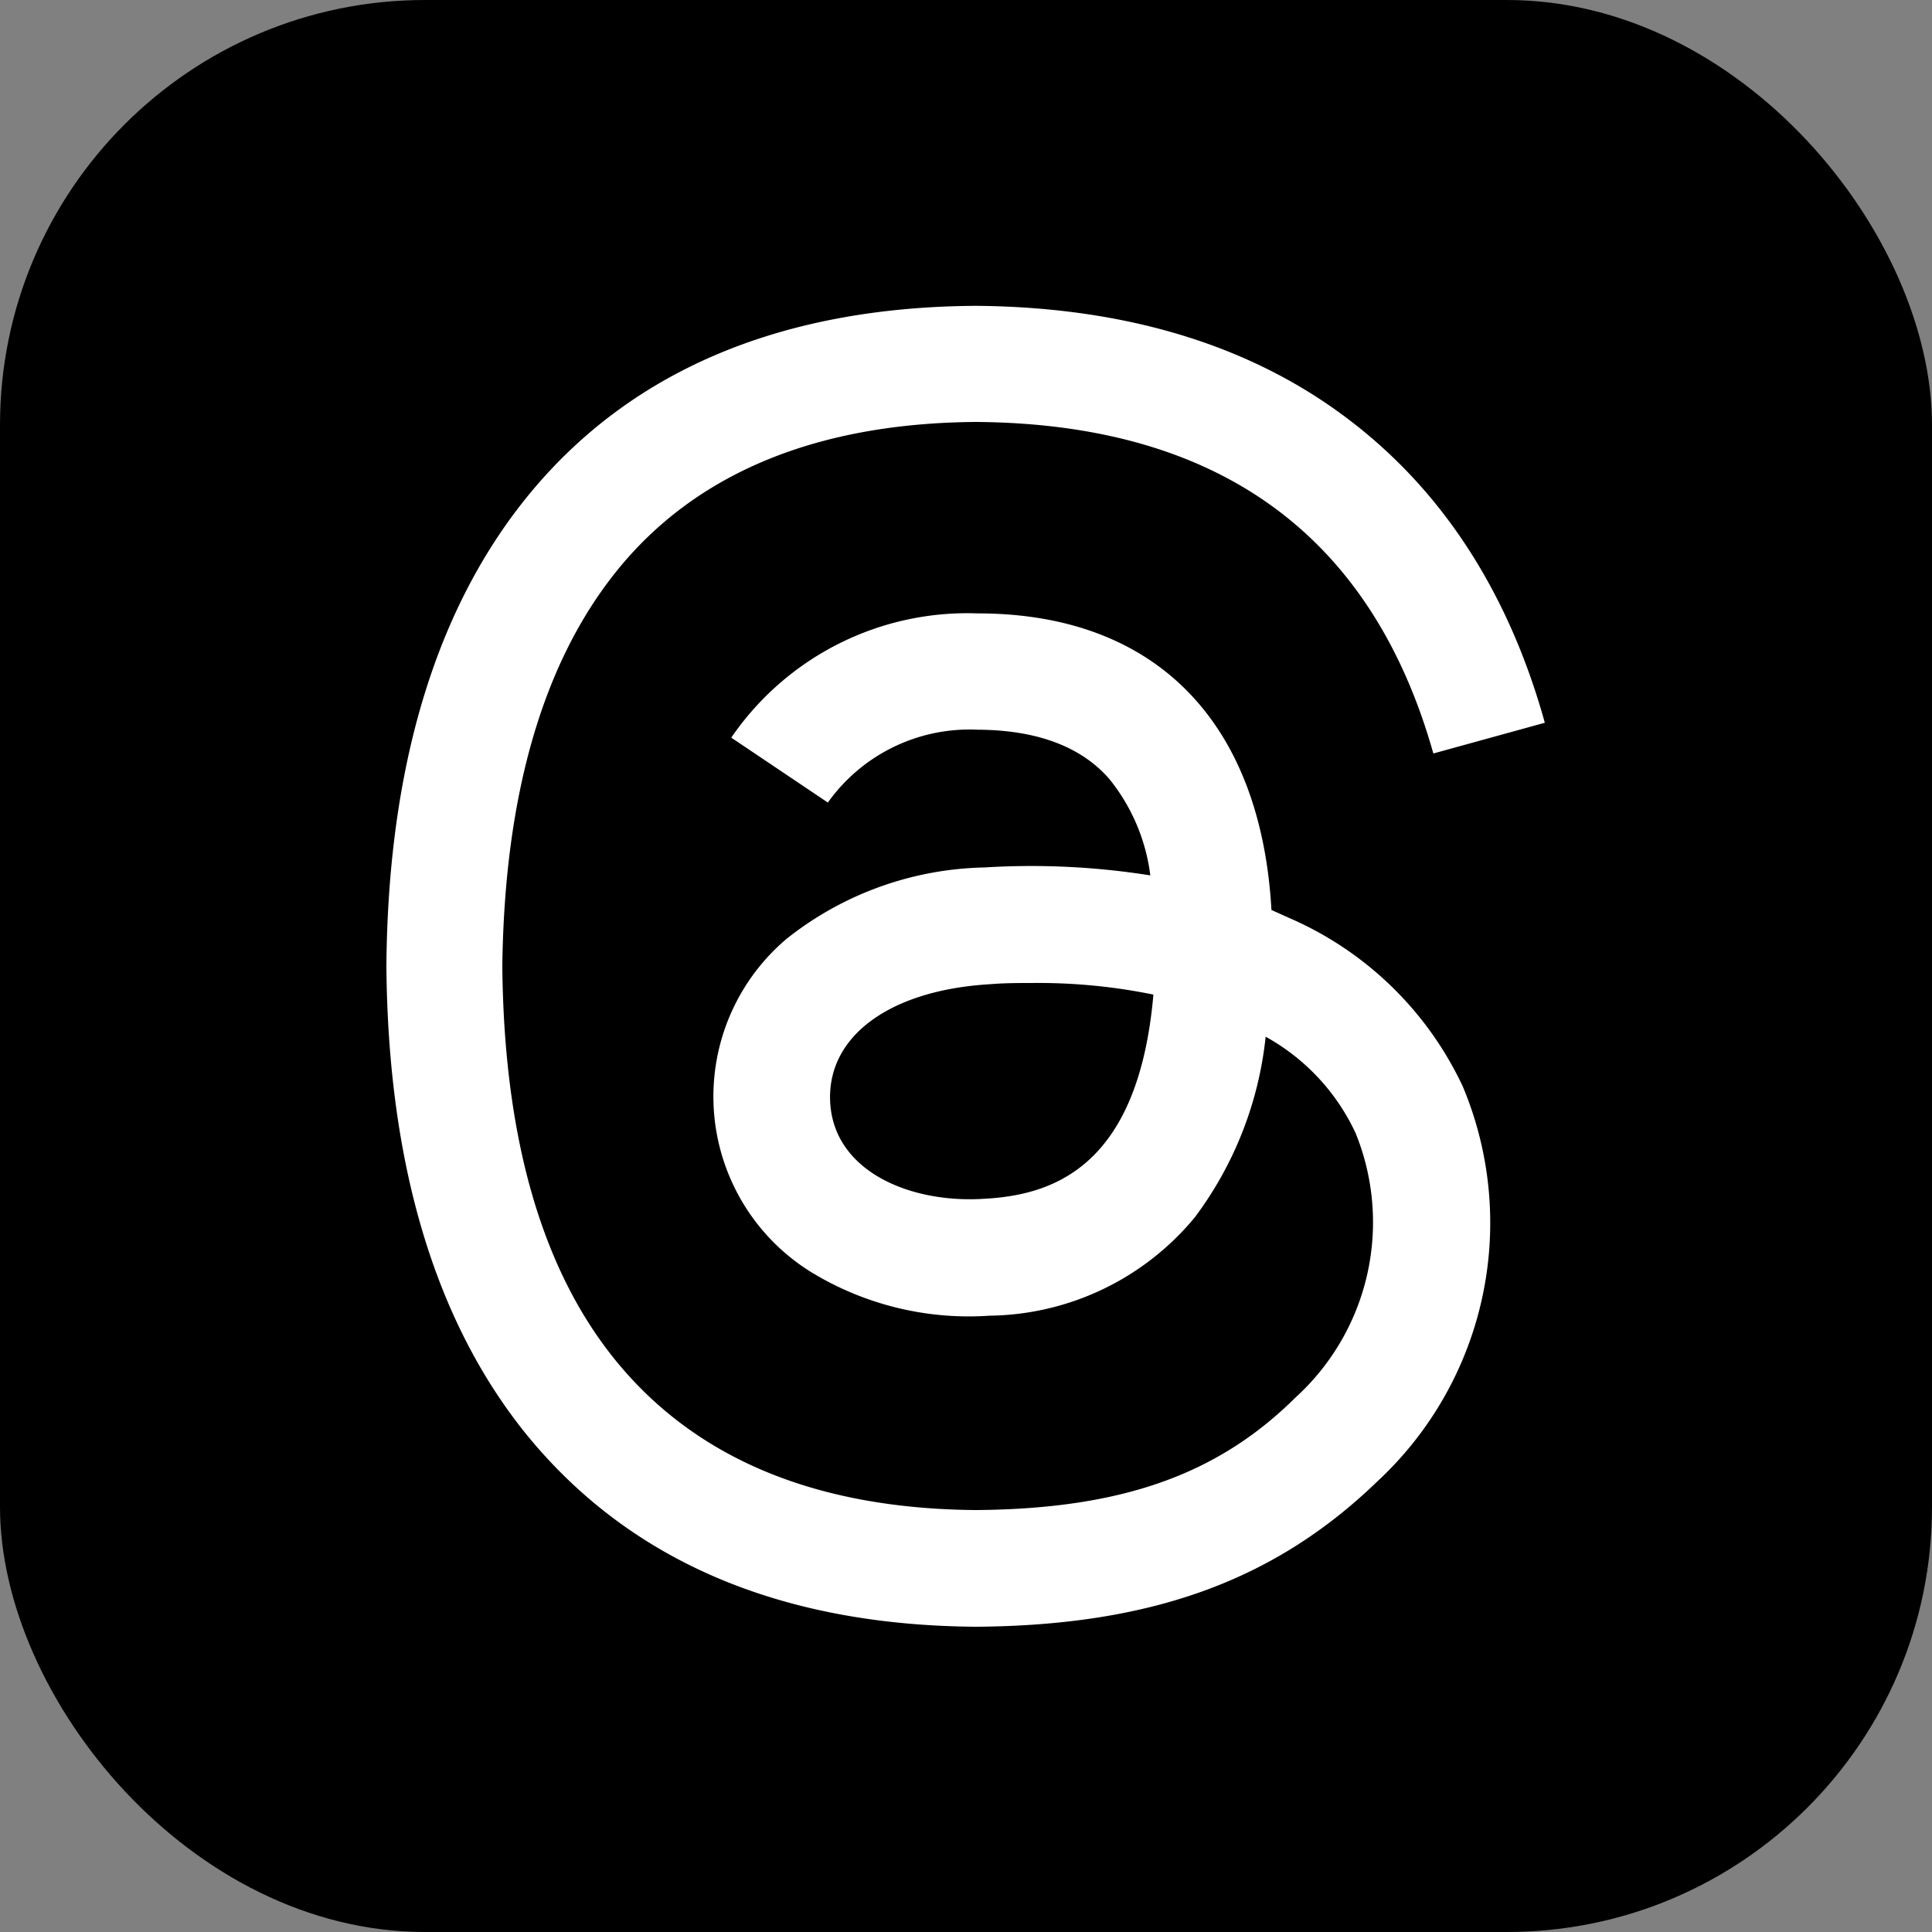
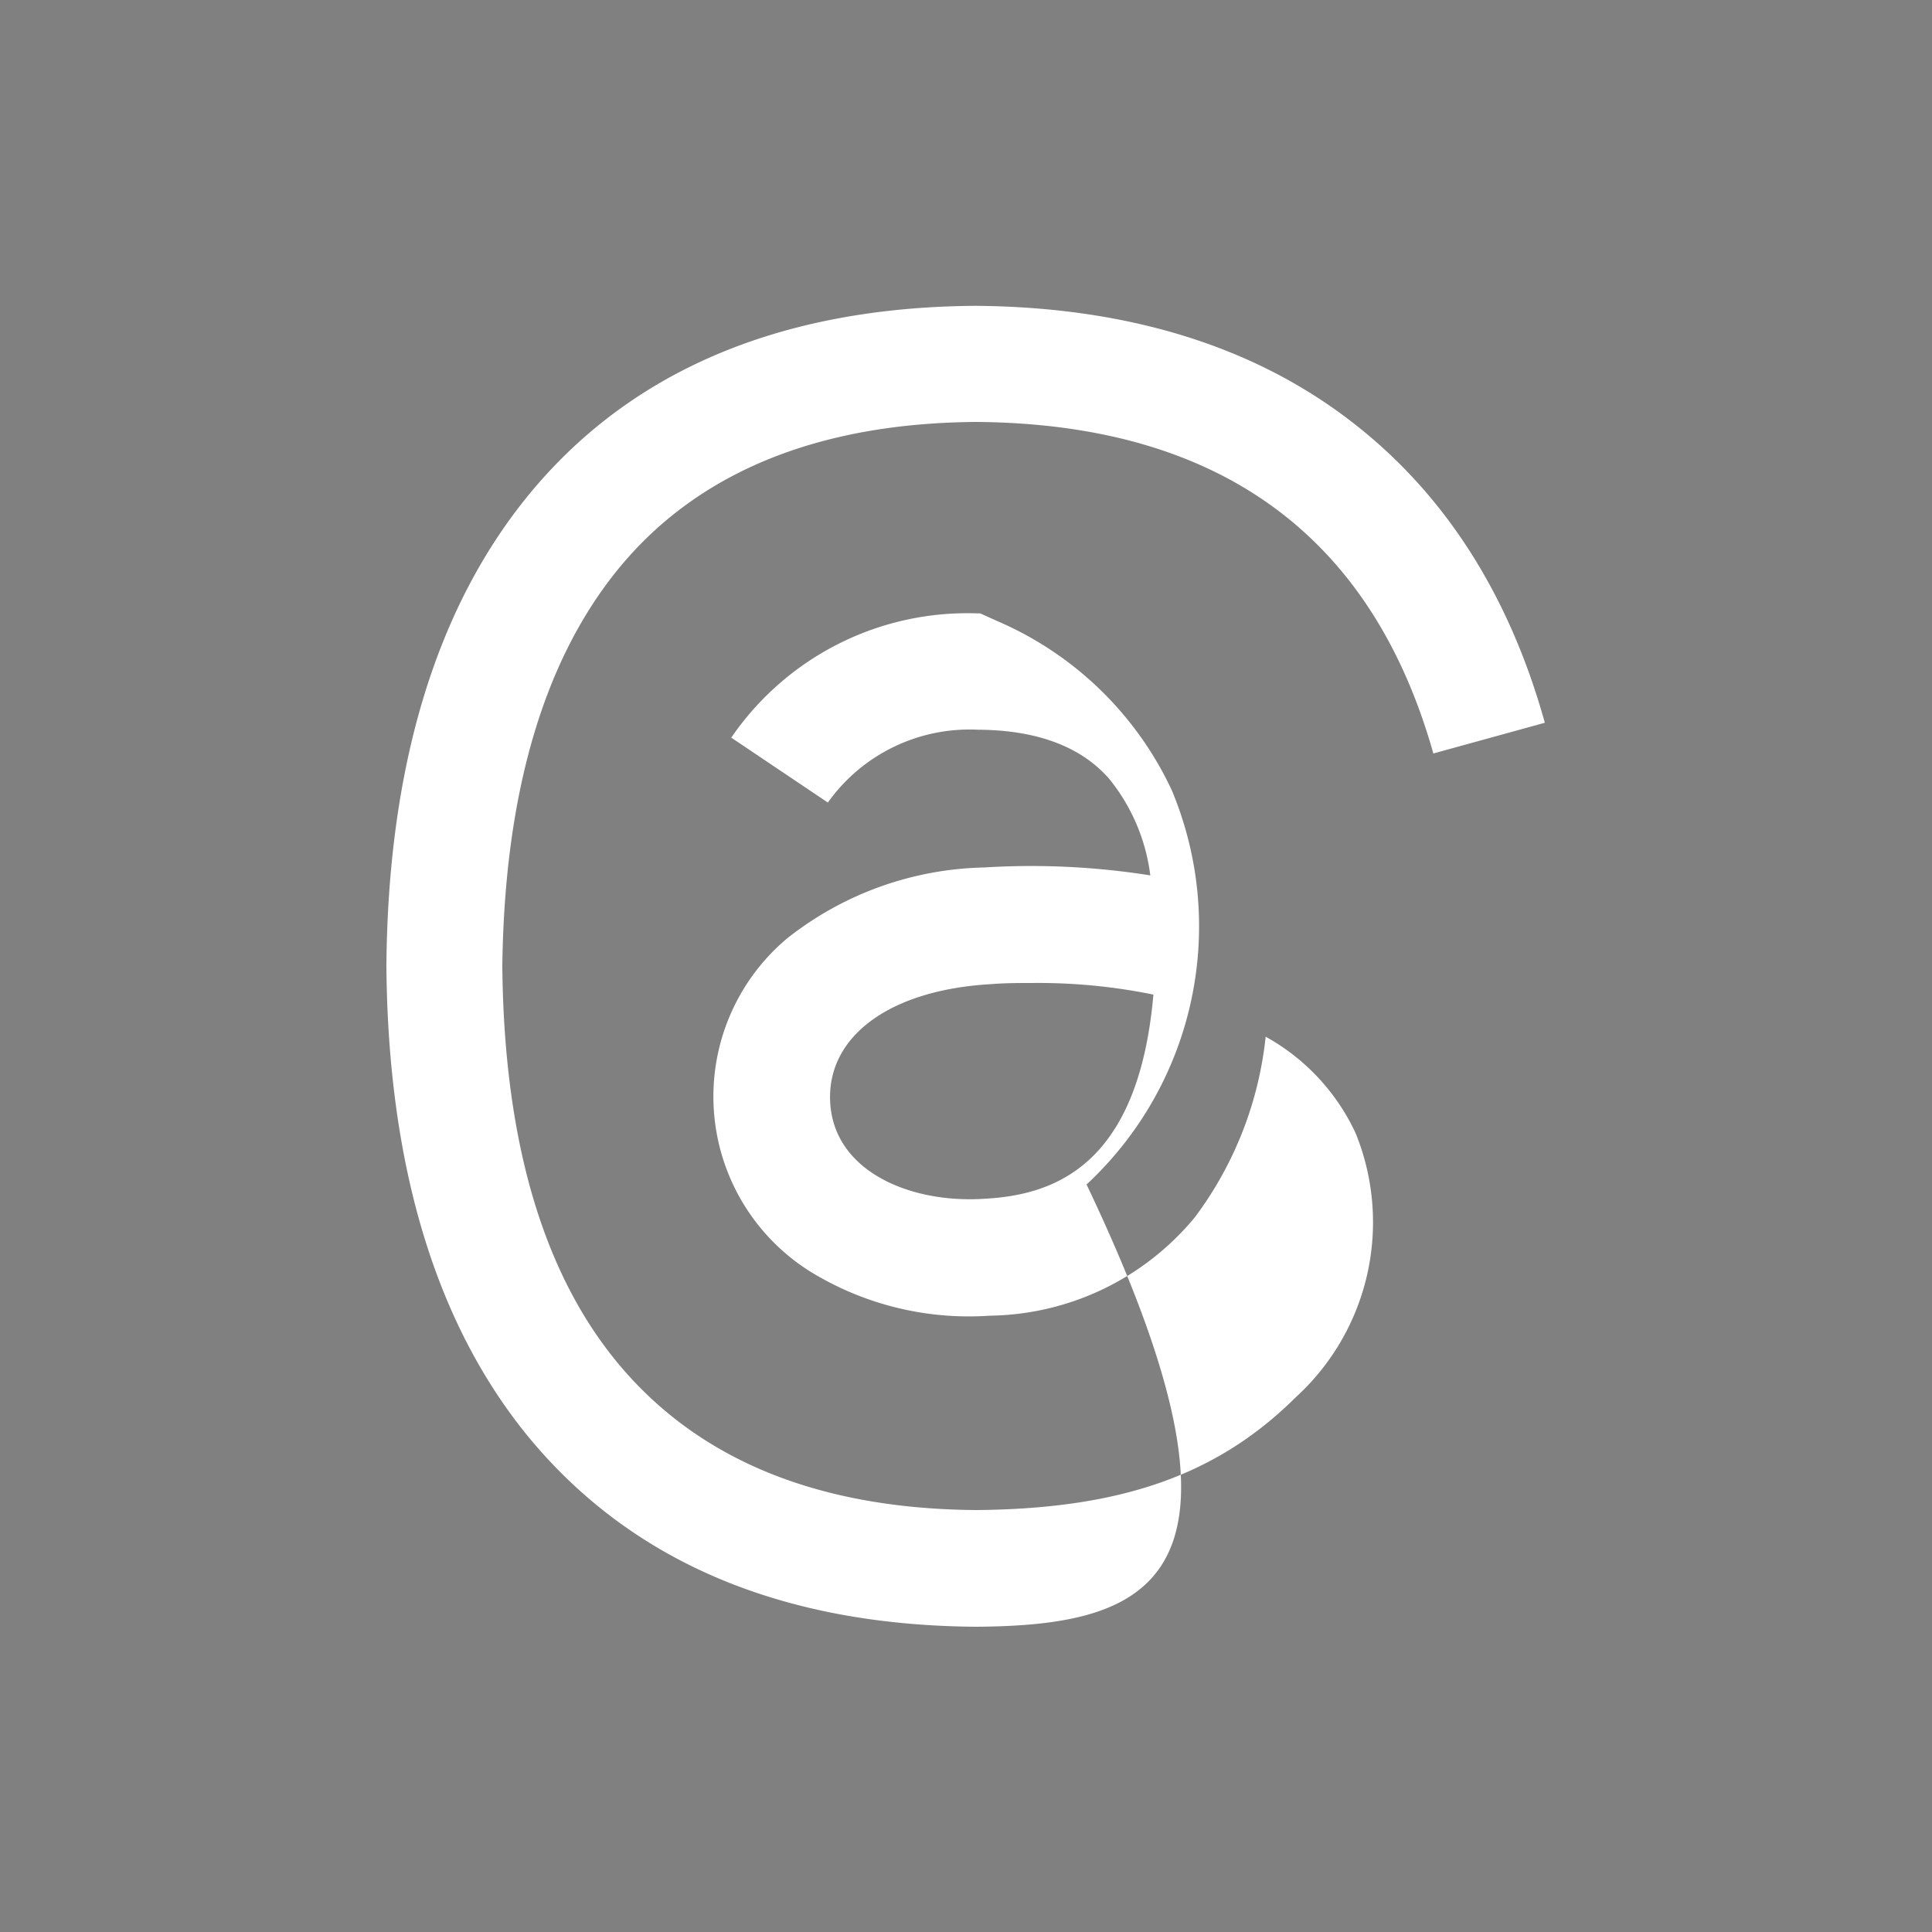
<svg xmlns="http://www.w3.org/2000/svg" viewBox="0 0 100 100">
  <rect x="0" y="0" width="100" height="100" fill="#808080" stroke="none" />
  <defs>
    <style>.cls-1{fill:#fff;}</style>
  </defs>
  <g id="レイヤー_2" data-name="レイヤー 2">
    <g id="レイヤー_1-2" data-name="レイヤー 1">
-       <rect width="100" height="100" rx="22" />
-       <path class="cls-1" d="M50.53,84.2h0c-10.2-.07-18-3.44-23.32-10C22.5,68.35,20.08,60.22,20,50V50c.08-10.2,2.5-18.32,7.19-24.17,5.27-6.57,13.12-9.94,23.32-10h0c7.82.06,14.37,2.07,19.45,6,4.78,3.68,8.15,8.92,10,15.58L74.19,39C71,27.7,63.08,21.93,50.52,21.84c-8.29.06-14.56,2.67-18.63,7.75C28.08,34.34,26.11,41.2,26,50c.08,8.8,2,15.66,5.86,20.41C36,75.5,42.24,78.1,50.53,78.16,58,78.1,63,76.36,67.06,72.33a12.26,12.26,0,0,0,3.11-13.67,11,11,0,0,0-4.66-5A18.87,18.87,0,0,1,61.85,63,14,14,0,0,1,51.22,68.1a15.66,15.66,0,0,1-9.29-2.29,10.69,10.69,0,0,1-1.2-17.23A17,17,0,0,1,50.94,44.9a39.34,39.34,0,0,1,8.6.41,9.87,9.87,0,0,0-2.13-5c-1.46-1.67-3.73-2.51-6.72-2.54h-.08a9,9,0,0,0-7.76,3.77l-5-3.36a14.81,14.81,0,0,1,12.77-6.43h.12c9.1.05,14.52,5.63,15.07,15.35l.91.41a17.67,17.67,0,0,1,9,8.74,18.25,18.25,0,0,1-4.41,20.41C66,81.8,59.62,84.13,50.55,84.2Zm2.86-33.32c-.69,0-1.39,0-2.11.06-5.23.3-8.49,2.7-8.31,6.11.19,3.58,4.14,5.24,7.94,5,3.48-.18,8-1.54,8.79-10.57A29.72,29.72,0,0,0,53.39,50.88Z" />
+       <path class="cls-1" d="M50.53,84.2h0c-10.2-.07-18-3.44-23.32-10C22.5,68.35,20.08,60.22,20,50V50c.08-10.2,2.5-18.32,7.19-24.17,5.27-6.57,13.12-9.94,23.32-10h0c7.82.06,14.37,2.07,19.45,6,4.78,3.68,8.15,8.92,10,15.58L74.19,39C71,27.7,63.08,21.93,50.52,21.84c-8.29.06-14.56,2.67-18.63,7.75C28.08,34.34,26.11,41.2,26,50c.08,8.8,2,15.66,5.86,20.41C36,75.5,42.24,78.1,50.53,78.16,58,78.1,63,76.36,67.06,72.33a12.26,12.26,0,0,0,3.11-13.67,11,11,0,0,0-4.66-5A18.87,18.87,0,0,1,61.85,63,14,14,0,0,1,51.22,68.1a15.66,15.66,0,0,1-9.29-2.29,10.69,10.69,0,0,1-1.2-17.23A17,17,0,0,1,50.94,44.9a39.34,39.34,0,0,1,8.6.41,9.87,9.87,0,0,0-2.13-5c-1.46-1.67-3.73-2.51-6.72-2.54h-.08a9,9,0,0,0-7.76,3.77l-5-3.36a14.81,14.81,0,0,1,12.77-6.43h.12l.91.41a17.67,17.67,0,0,1,9,8.74,18.25,18.25,0,0,1-4.41,20.41C66,81.8,59.62,84.13,50.55,84.2Zm2.86-33.32c-.69,0-1.39,0-2.11.06-5.23.3-8.49,2.7-8.31,6.11.19,3.58,4.14,5.24,7.94,5,3.48-.18,8-1.54,8.79-10.57A29.72,29.72,0,0,0,53.39,50.88Z" />
    </g>
  </g>
</svg>